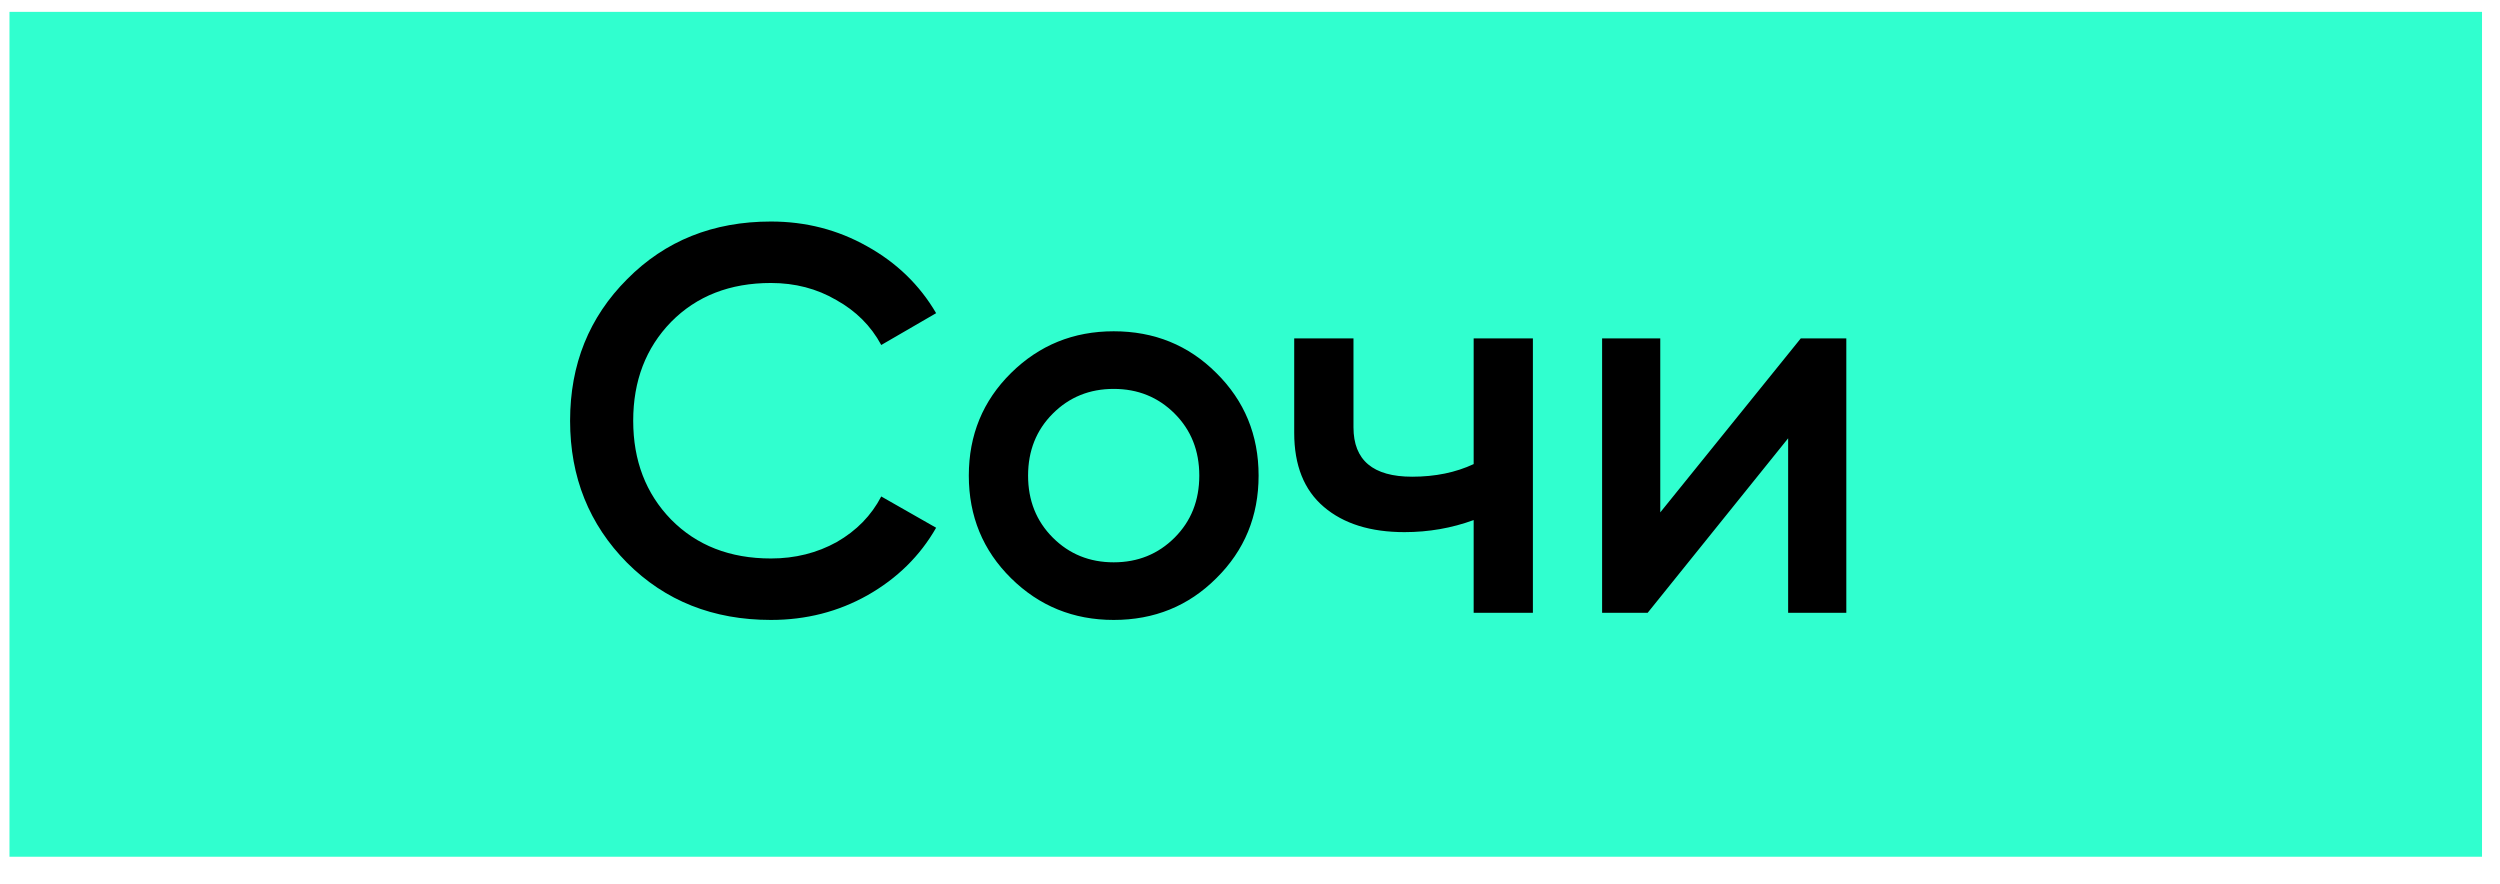
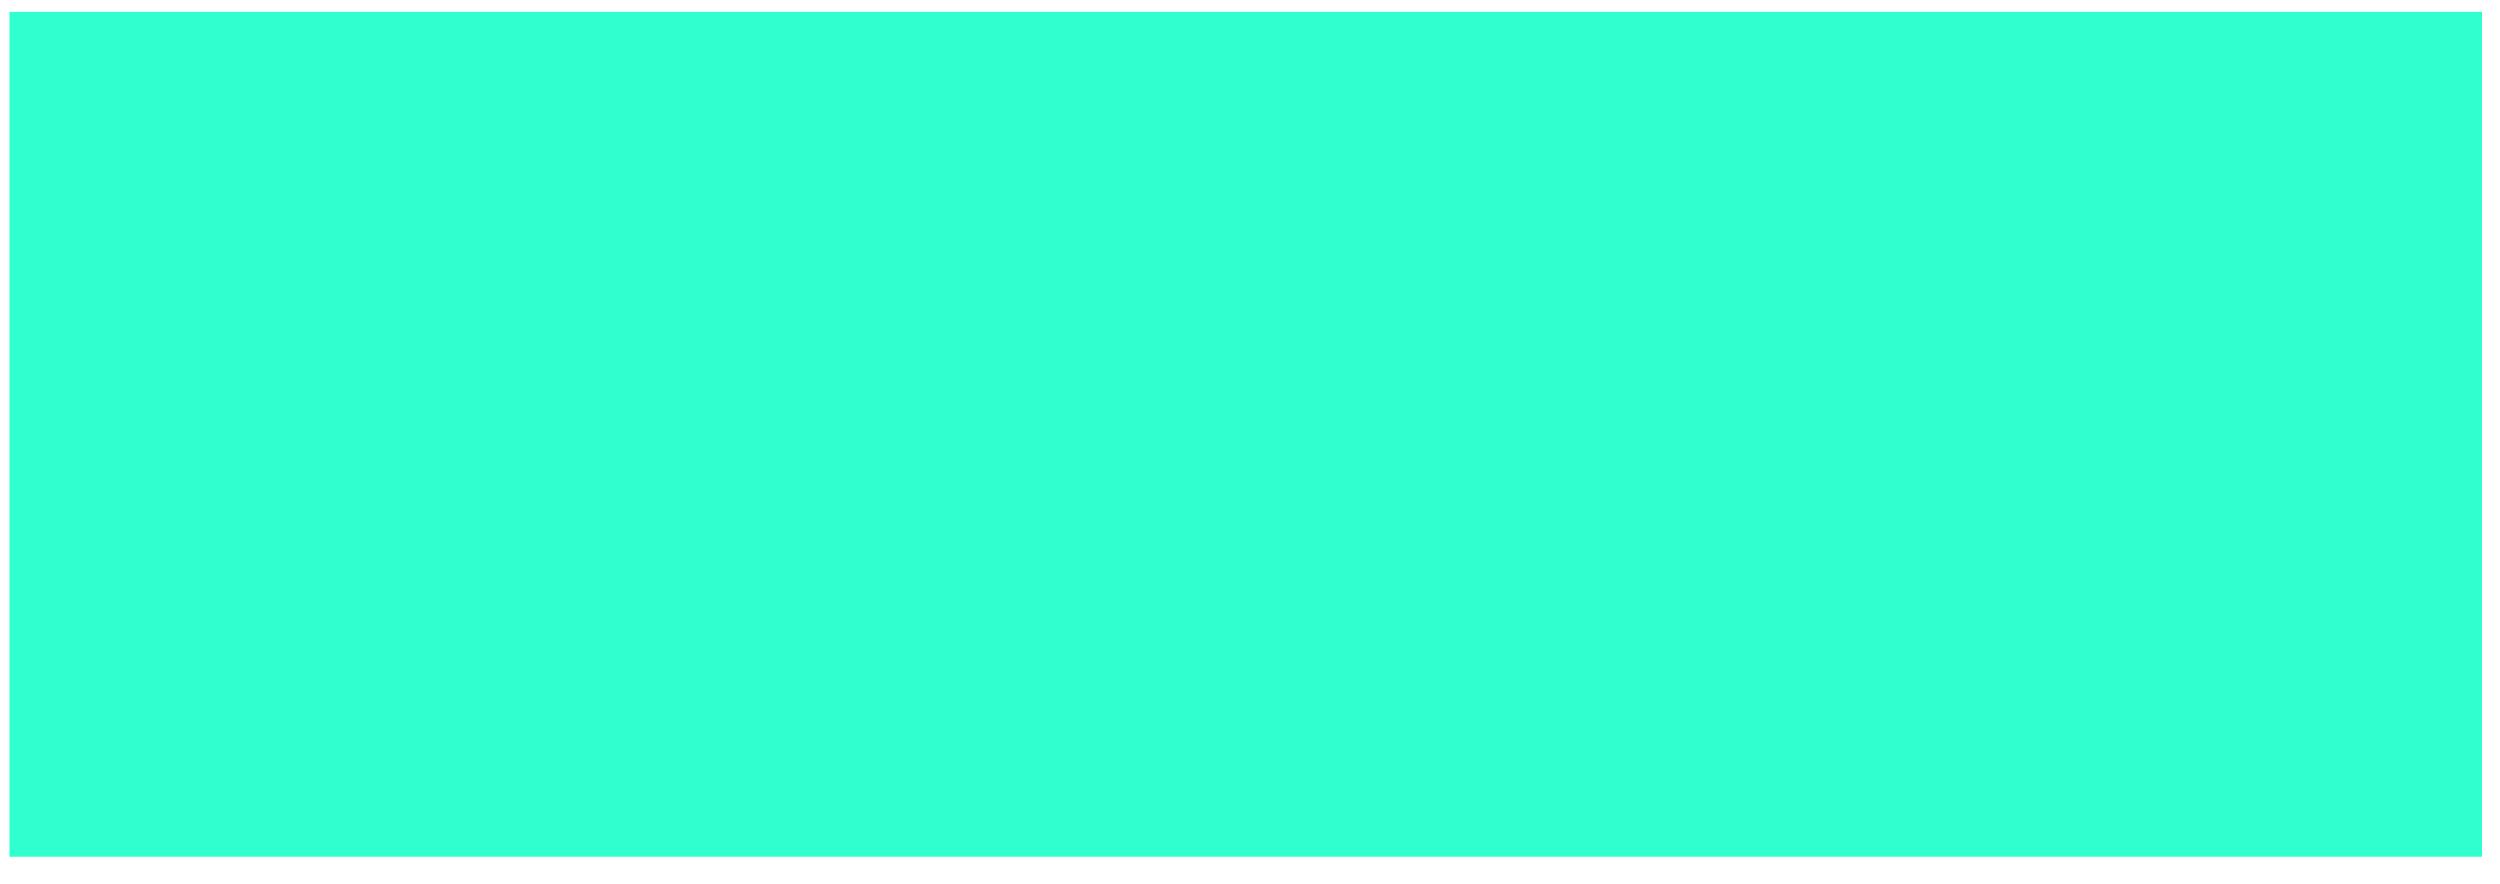
<svg xmlns="http://www.w3.org/2000/svg" width="82" height="29" viewBox="0 0 82 29" fill="none">
  <rect x="0.311" y="0.389" width="81.099" height="27.712" fill="#30FFCF" />
-   <path d="M25.287 20.334C23.391 20.334 21.819 19.71 20.571 18.462C19.323 17.202 18.699 15.648 18.699 13.8C18.699 11.952 19.323 10.404 20.571 9.156C21.819 7.896 23.391 7.266 25.287 7.266C26.427 7.266 27.477 7.536 28.437 8.076C29.409 8.616 30.165 9.348 30.705 10.272L28.905 11.316C28.569 10.692 28.077 10.2 27.429 9.84C26.793 9.468 26.079 9.282 25.287 9.282C23.943 9.282 22.851 9.708 22.011 10.56C21.183 11.412 20.769 12.492 20.769 13.8C20.769 15.108 21.183 16.188 22.011 17.04C22.851 17.892 23.943 18.318 25.287 18.318C26.079 18.318 26.799 18.138 27.447 17.778C28.095 17.406 28.581 16.908 28.905 16.284L30.705 17.31C30.177 18.234 29.427 18.972 28.455 19.524C27.495 20.064 26.439 20.334 25.287 20.334ZM36.529 20.334C35.209 20.334 34.087 19.878 33.163 18.966C32.239 18.054 31.777 16.932 31.777 15.6C31.777 14.268 32.239 13.146 33.163 12.234C34.087 11.322 35.209 10.866 36.529 10.866C37.861 10.866 38.983 11.322 39.895 12.234C40.819 13.146 41.282 14.268 41.282 15.6C41.282 16.932 40.819 18.054 39.895 18.966C38.983 19.878 37.861 20.334 36.529 20.334ZM34.532 17.634C35.072 18.174 35.737 18.444 36.529 18.444C37.322 18.444 37.987 18.174 38.528 17.634C39.068 17.094 39.337 16.416 39.337 15.6C39.337 14.784 39.068 14.106 38.528 13.566C37.987 13.026 37.322 12.756 36.529 12.756C35.737 12.756 35.072 13.026 34.532 13.566C33.992 14.106 33.721 14.784 33.721 15.6C33.721 16.416 33.992 17.094 34.532 17.634ZM48.336 11.1H50.279V20.1H48.336V17.058C47.615 17.322 46.859 17.454 46.068 17.454C44.952 17.454 44.069 17.178 43.422 16.626C42.773 16.074 42.45 15.264 42.45 14.196V11.1H44.394V14.016C44.394 15.096 45.035 15.636 46.319 15.636C47.075 15.636 47.748 15.498 48.336 15.222V11.1ZM59.065 11.1H60.559V20.1H58.651V14.376L54.043 20.1H52.549V11.1H54.457V16.806L59.065 11.1Z" fill="black" />
</svg>